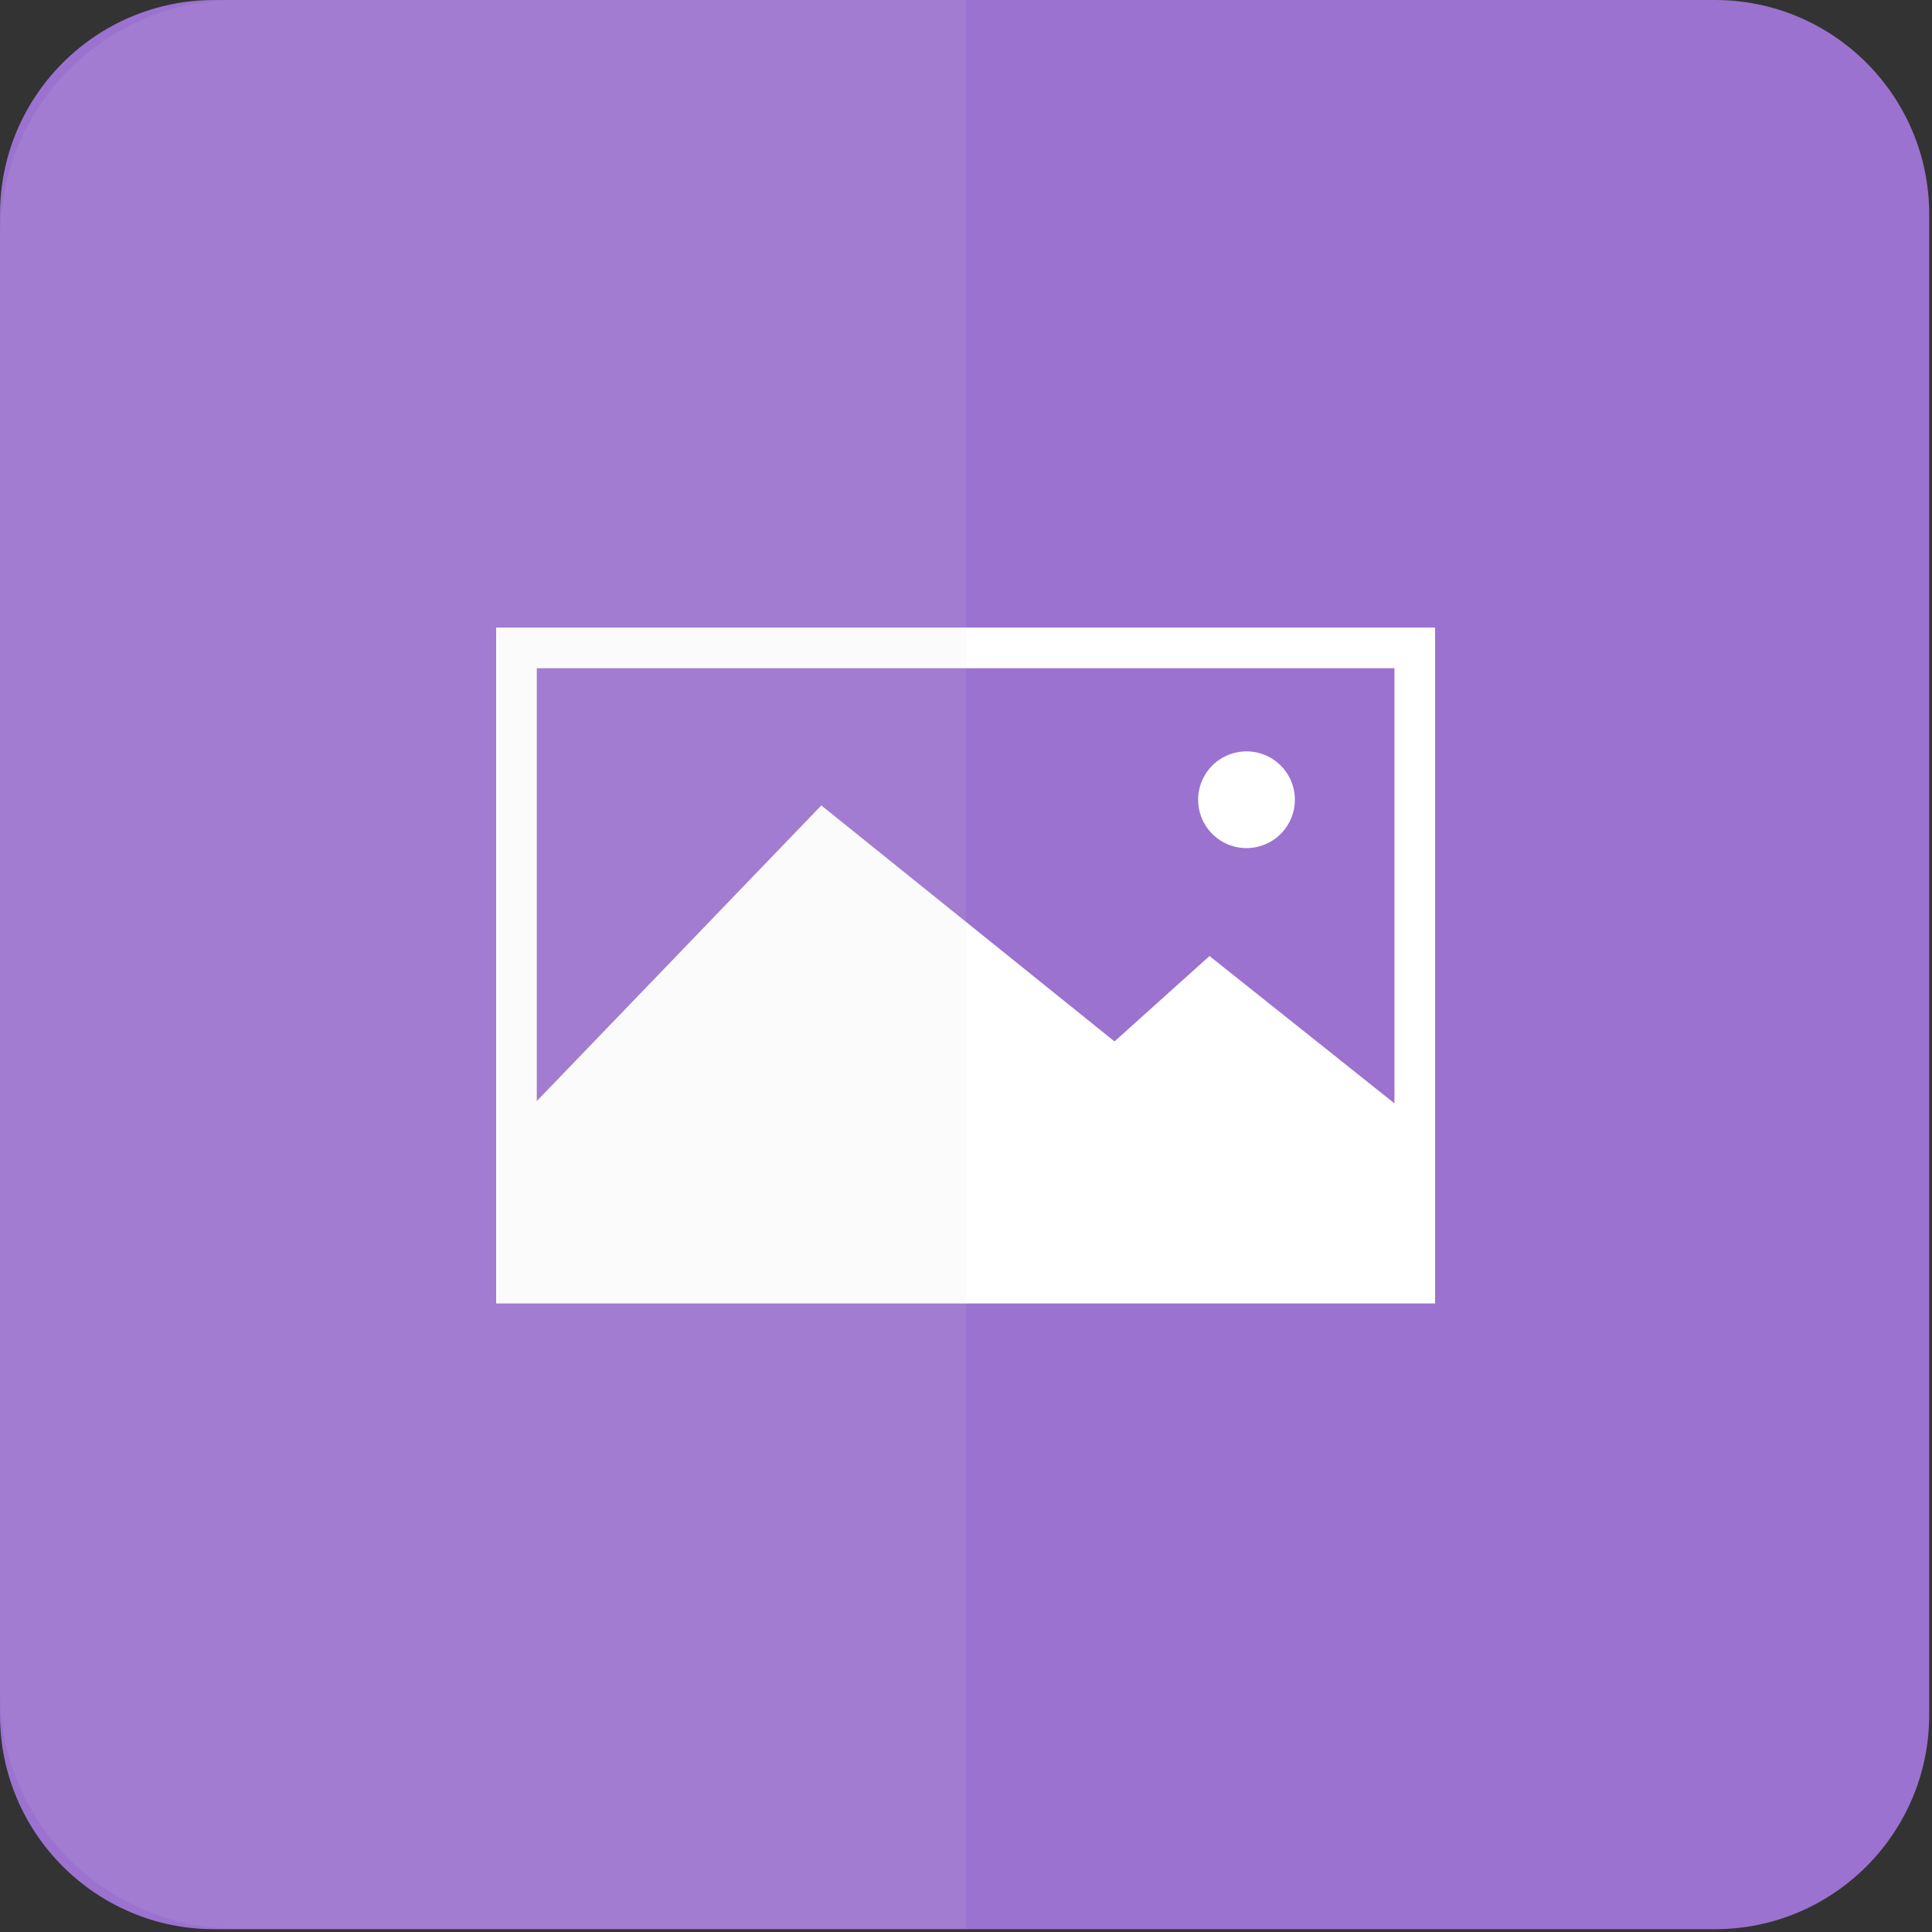
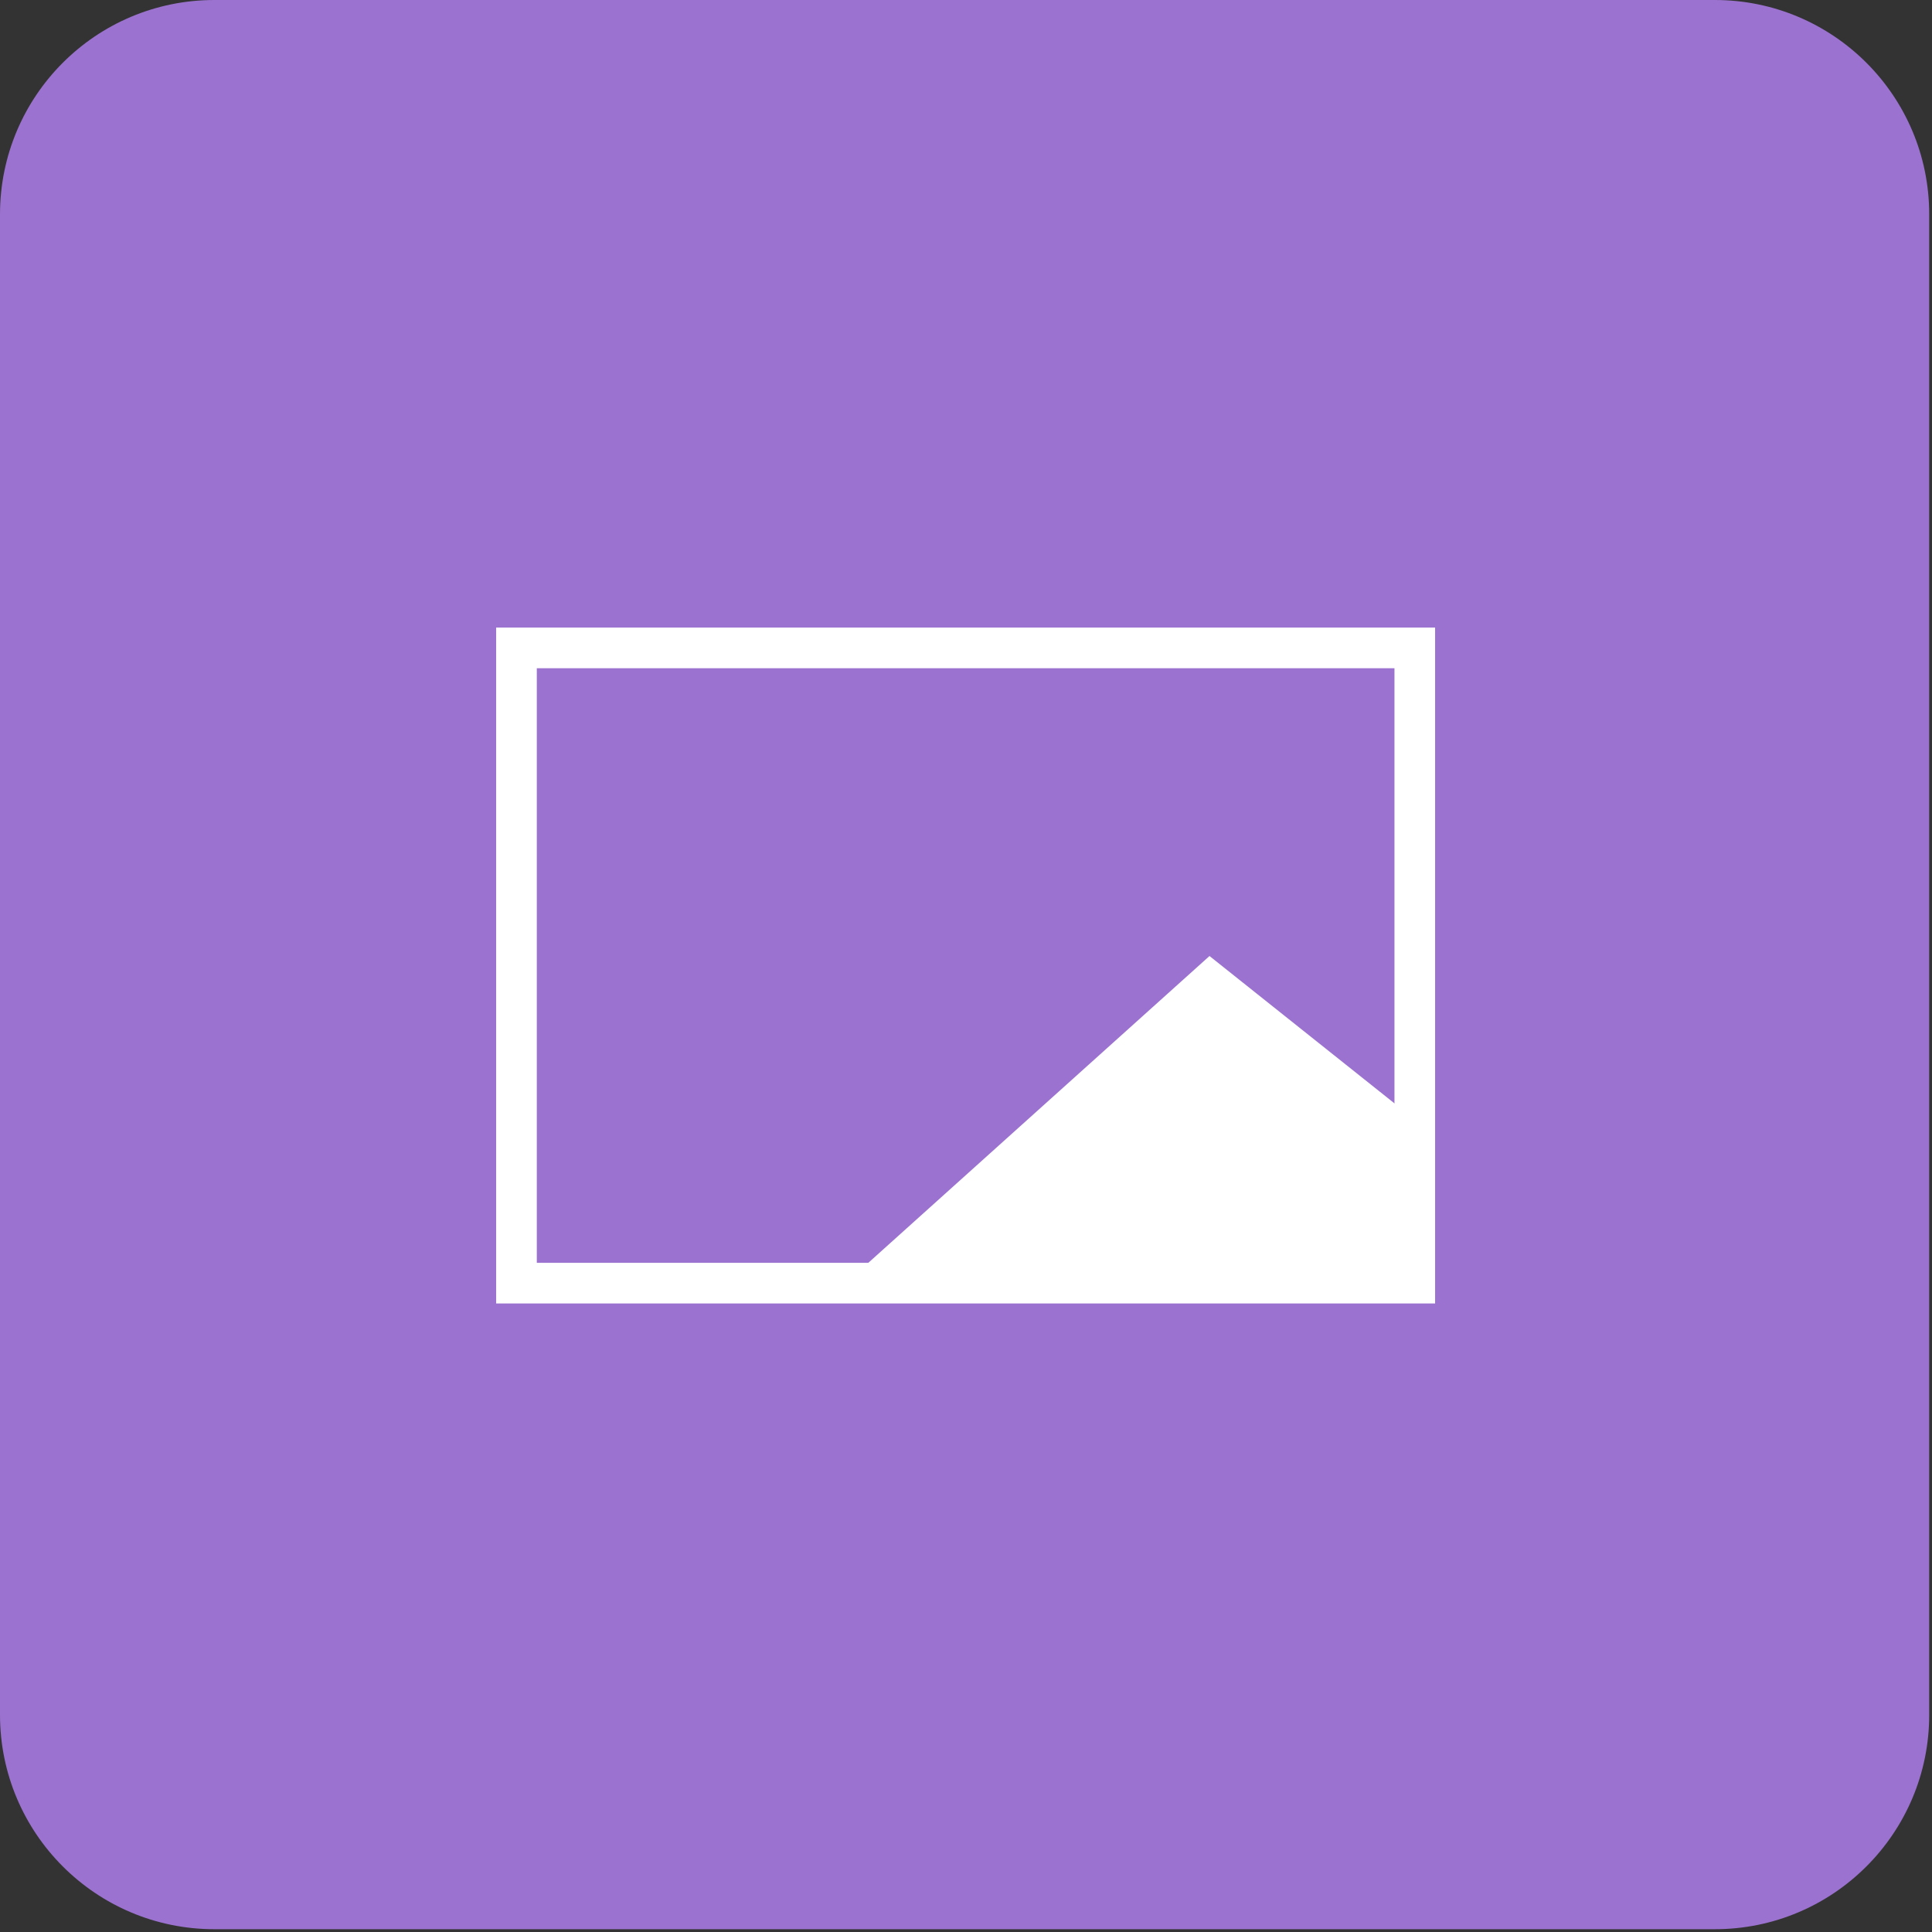
<svg xmlns="http://www.w3.org/2000/svg" width="588" height="588" viewBox="0 0 588 588" fill="none">
  <rect x="0" y="0" width="588" height="588" fill="#333333" stroke="none" />
  <path d="M521.91 0H65.24C29.209 0 0 29.209 0 65.24V521.91C0 557.941 29.209 587.15 65.24 587.15H521.91C557.941 587.15 587.15 557.941 587.15 521.91V65.24C587.15 29.209 557.941 0 521.91 0Z" fill="#9B72CF" />
  <path d="M436.77 396.704H151V191H436.77V396.704ZM163.374 384.338H424.403V203.374H163.374V384.338Z" fill="white" />
-   <path d="M249.969 245.132L157.18 341.544V390.518H430.59L249.969 245.132Z" fill="white" />
  <path d="M368.107 290.962L257.392 390.518H430.59V340.736L368.107 290.962Z" fill="white" />
-   <path d="M394.09 243.396C394.09 246.308 393.227 249.155 391.609 251.576C389.991 253.998 387.691 255.885 385.001 256.999C382.31 258.114 379.35 258.405 376.493 257.837C373.637 257.269 371.013 255.867 368.954 253.808C366.895 251.748 365.493 249.125 364.925 246.269C364.356 243.412 364.648 240.452 365.762 237.761C366.877 235.071 368.764 232.771 371.186 231.153C373.607 229.535 376.454 228.672 379.366 228.672C381.3 228.671 383.215 229.051 385.002 229.791C386.789 230.53 388.412 231.615 389.78 232.982C391.147 234.35 392.232 235.973 392.971 237.76C393.711 239.547 394.091 241.462 394.09 243.396Z" fill="white" />
-   <path opacity="0.1" d="M0 72C0 32.236 32.236 0 72 0H294V587H72C32.236 587 0 554.765 0 515V72Z" fill="#D9D9D9" />
</svg>